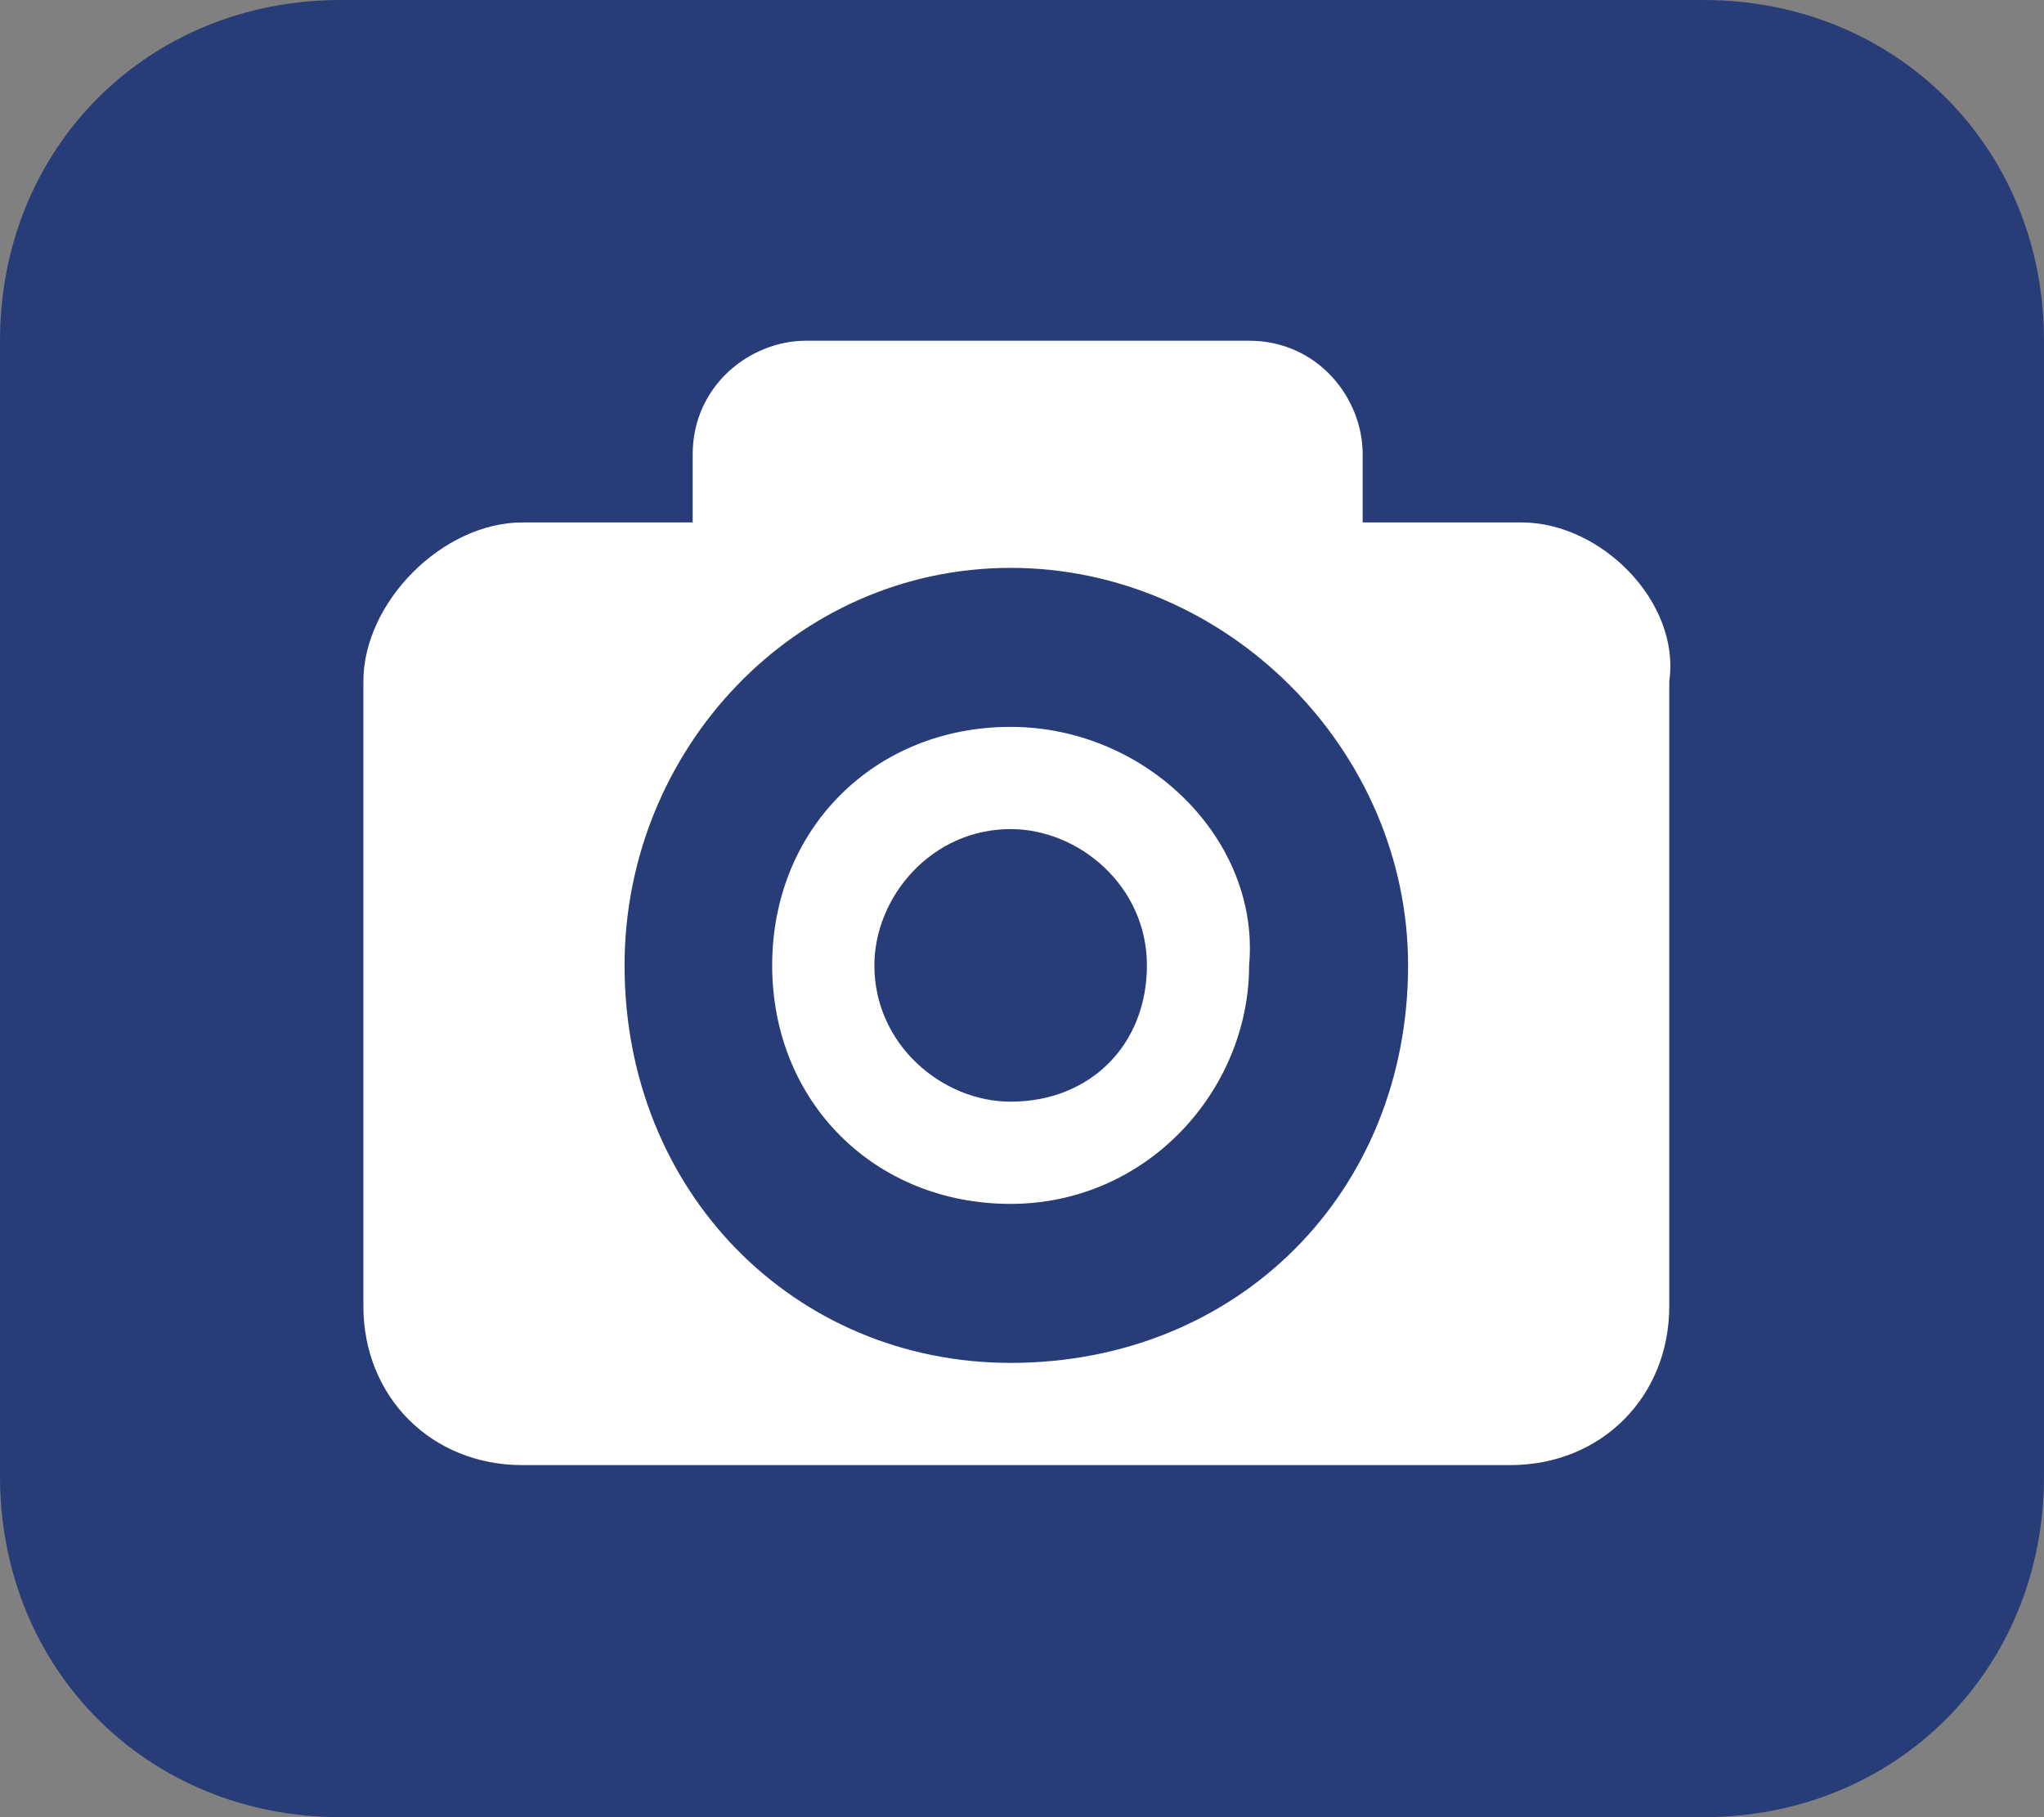
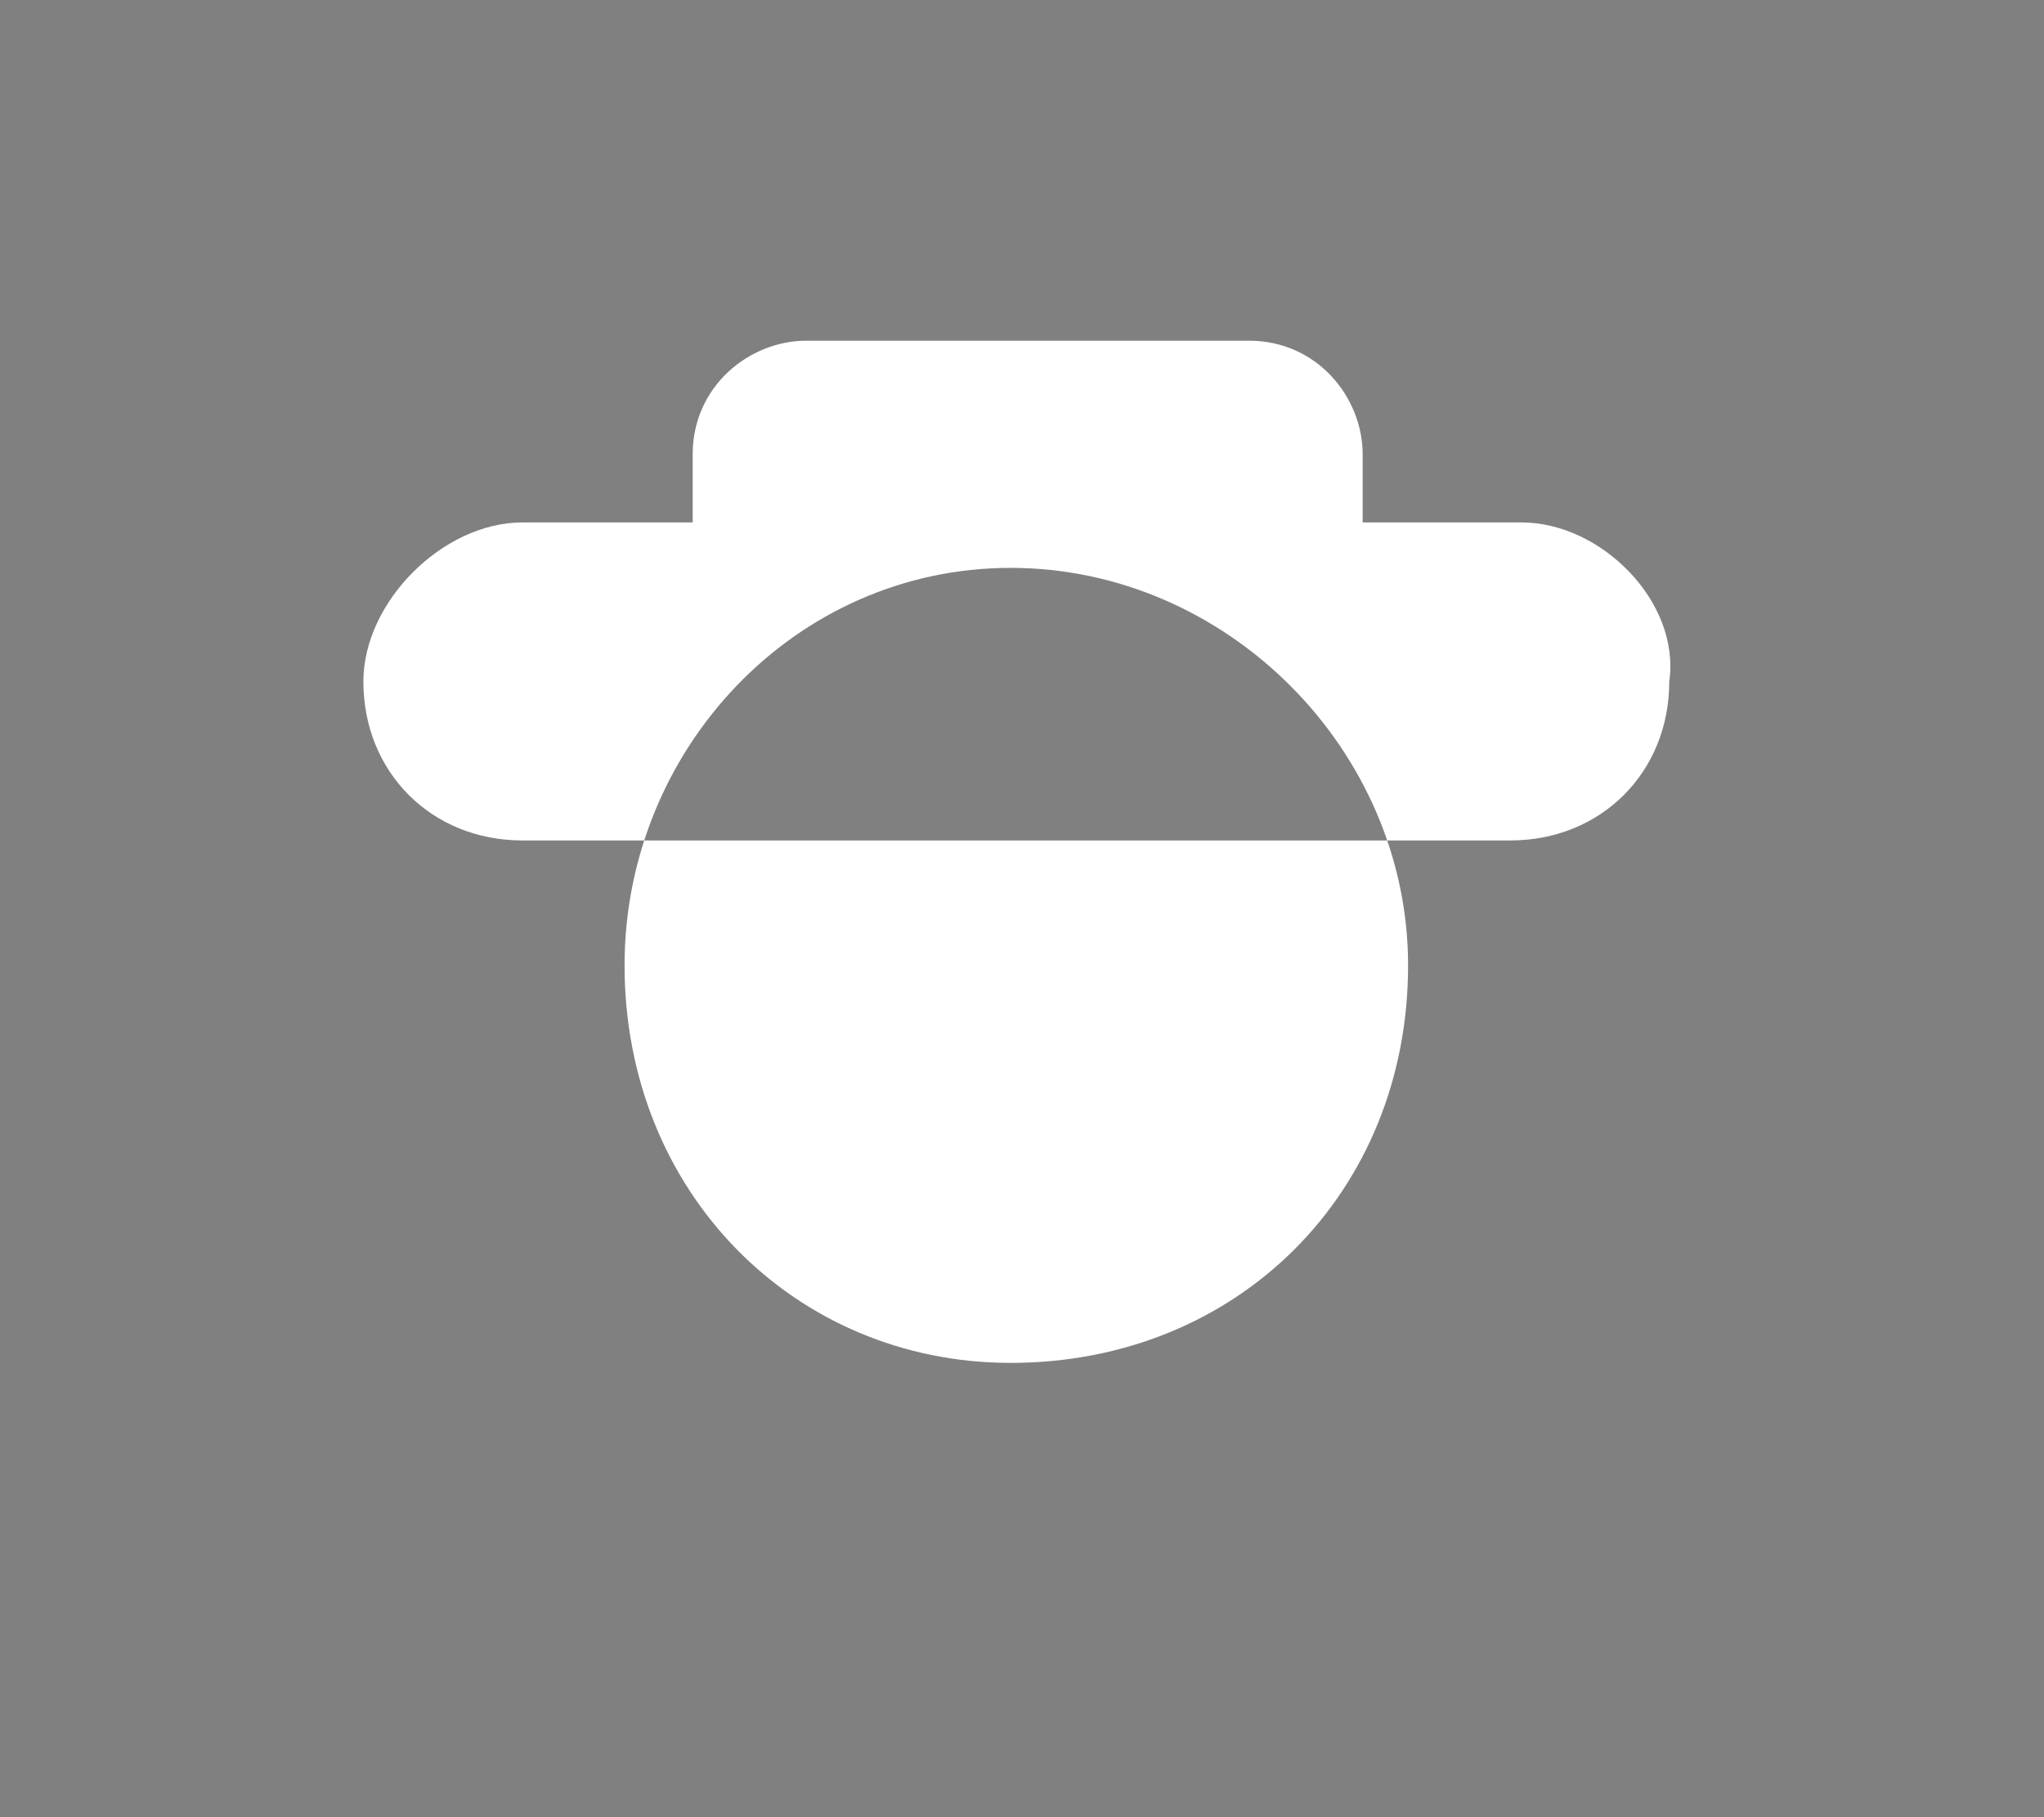
<svg xmlns="http://www.w3.org/2000/svg" viewBox="0 0 18 16" width="18" height="16">
  <rect x="0" y="0" width="18" height="16" fill="#808080" stroke="none" />
  <style>.st1{fill:#fff}</style>
-   <path d="M15 16H3c-1.7 0-3-1.3-3-3V3c0-1.7 1.3-3 3-3h12c1.7 0 3 1.3 3 3v10c0 1.7-1.3 3-3 3z" style="fill:#283d78" />
-   <path class="st1" d="M13.4 4.6H12V4c0-.5-.4-1-1-1H7.1c-.5 0-1 .4-1 1v.6H4.6c-.7 0-1.4.7-1.4 1.4v5.5c0 .8.6 1.4 1.4 1.4h8.7c.8 0 1.4-.6 1.4-1.4V6c.1-.7-.6-1.4-1.3-1.4zM8.9 12C7 12 5.5 10.5 5.5 8.5 5.5 6.6 7 5 8.9 5s3.5 1.6 3.5 3.5c0 2-1.5 3.5-3.5 3.5z" />
-   <path class="st1" d="M8.9 6.4c-1.2 0-2.1.9-2.1 2.1 0 1.2.9 2.1 2.1 2.1s2.1-1 2.1-2.1c.1-1.1-.9-2.1-2.1-2.1zm0 3.3c-.6 0-1.2-.5-1.2-1.2 0-.6.5-1.2 1.2-1.2.6 0 1.2.5 1.2 1.2s-.5 1.2-1.2 1.2z" />
+   <path class="st1" d="M13.4 4.6H12V4c0-.5-.4-1-1-1H7.1c-.5 0-1 .4-1 1v.6H4.6c-.7 0-1.4.7-1.4 1.4c0 .8.6 1.4 1.4 1.4h8.7c.8 0 1.4-.6 1.4-1.4V6c.1-.7-.6-1.4-1.3-1.4zM8.9 12C7 12 5.5 10.5 5.5 8.5 5.5 6.6 7 5 8.9 5s3.5 1.6 3.5 3.5c0 2-1.5 3.5-3.5 3.5z" />
</svg>